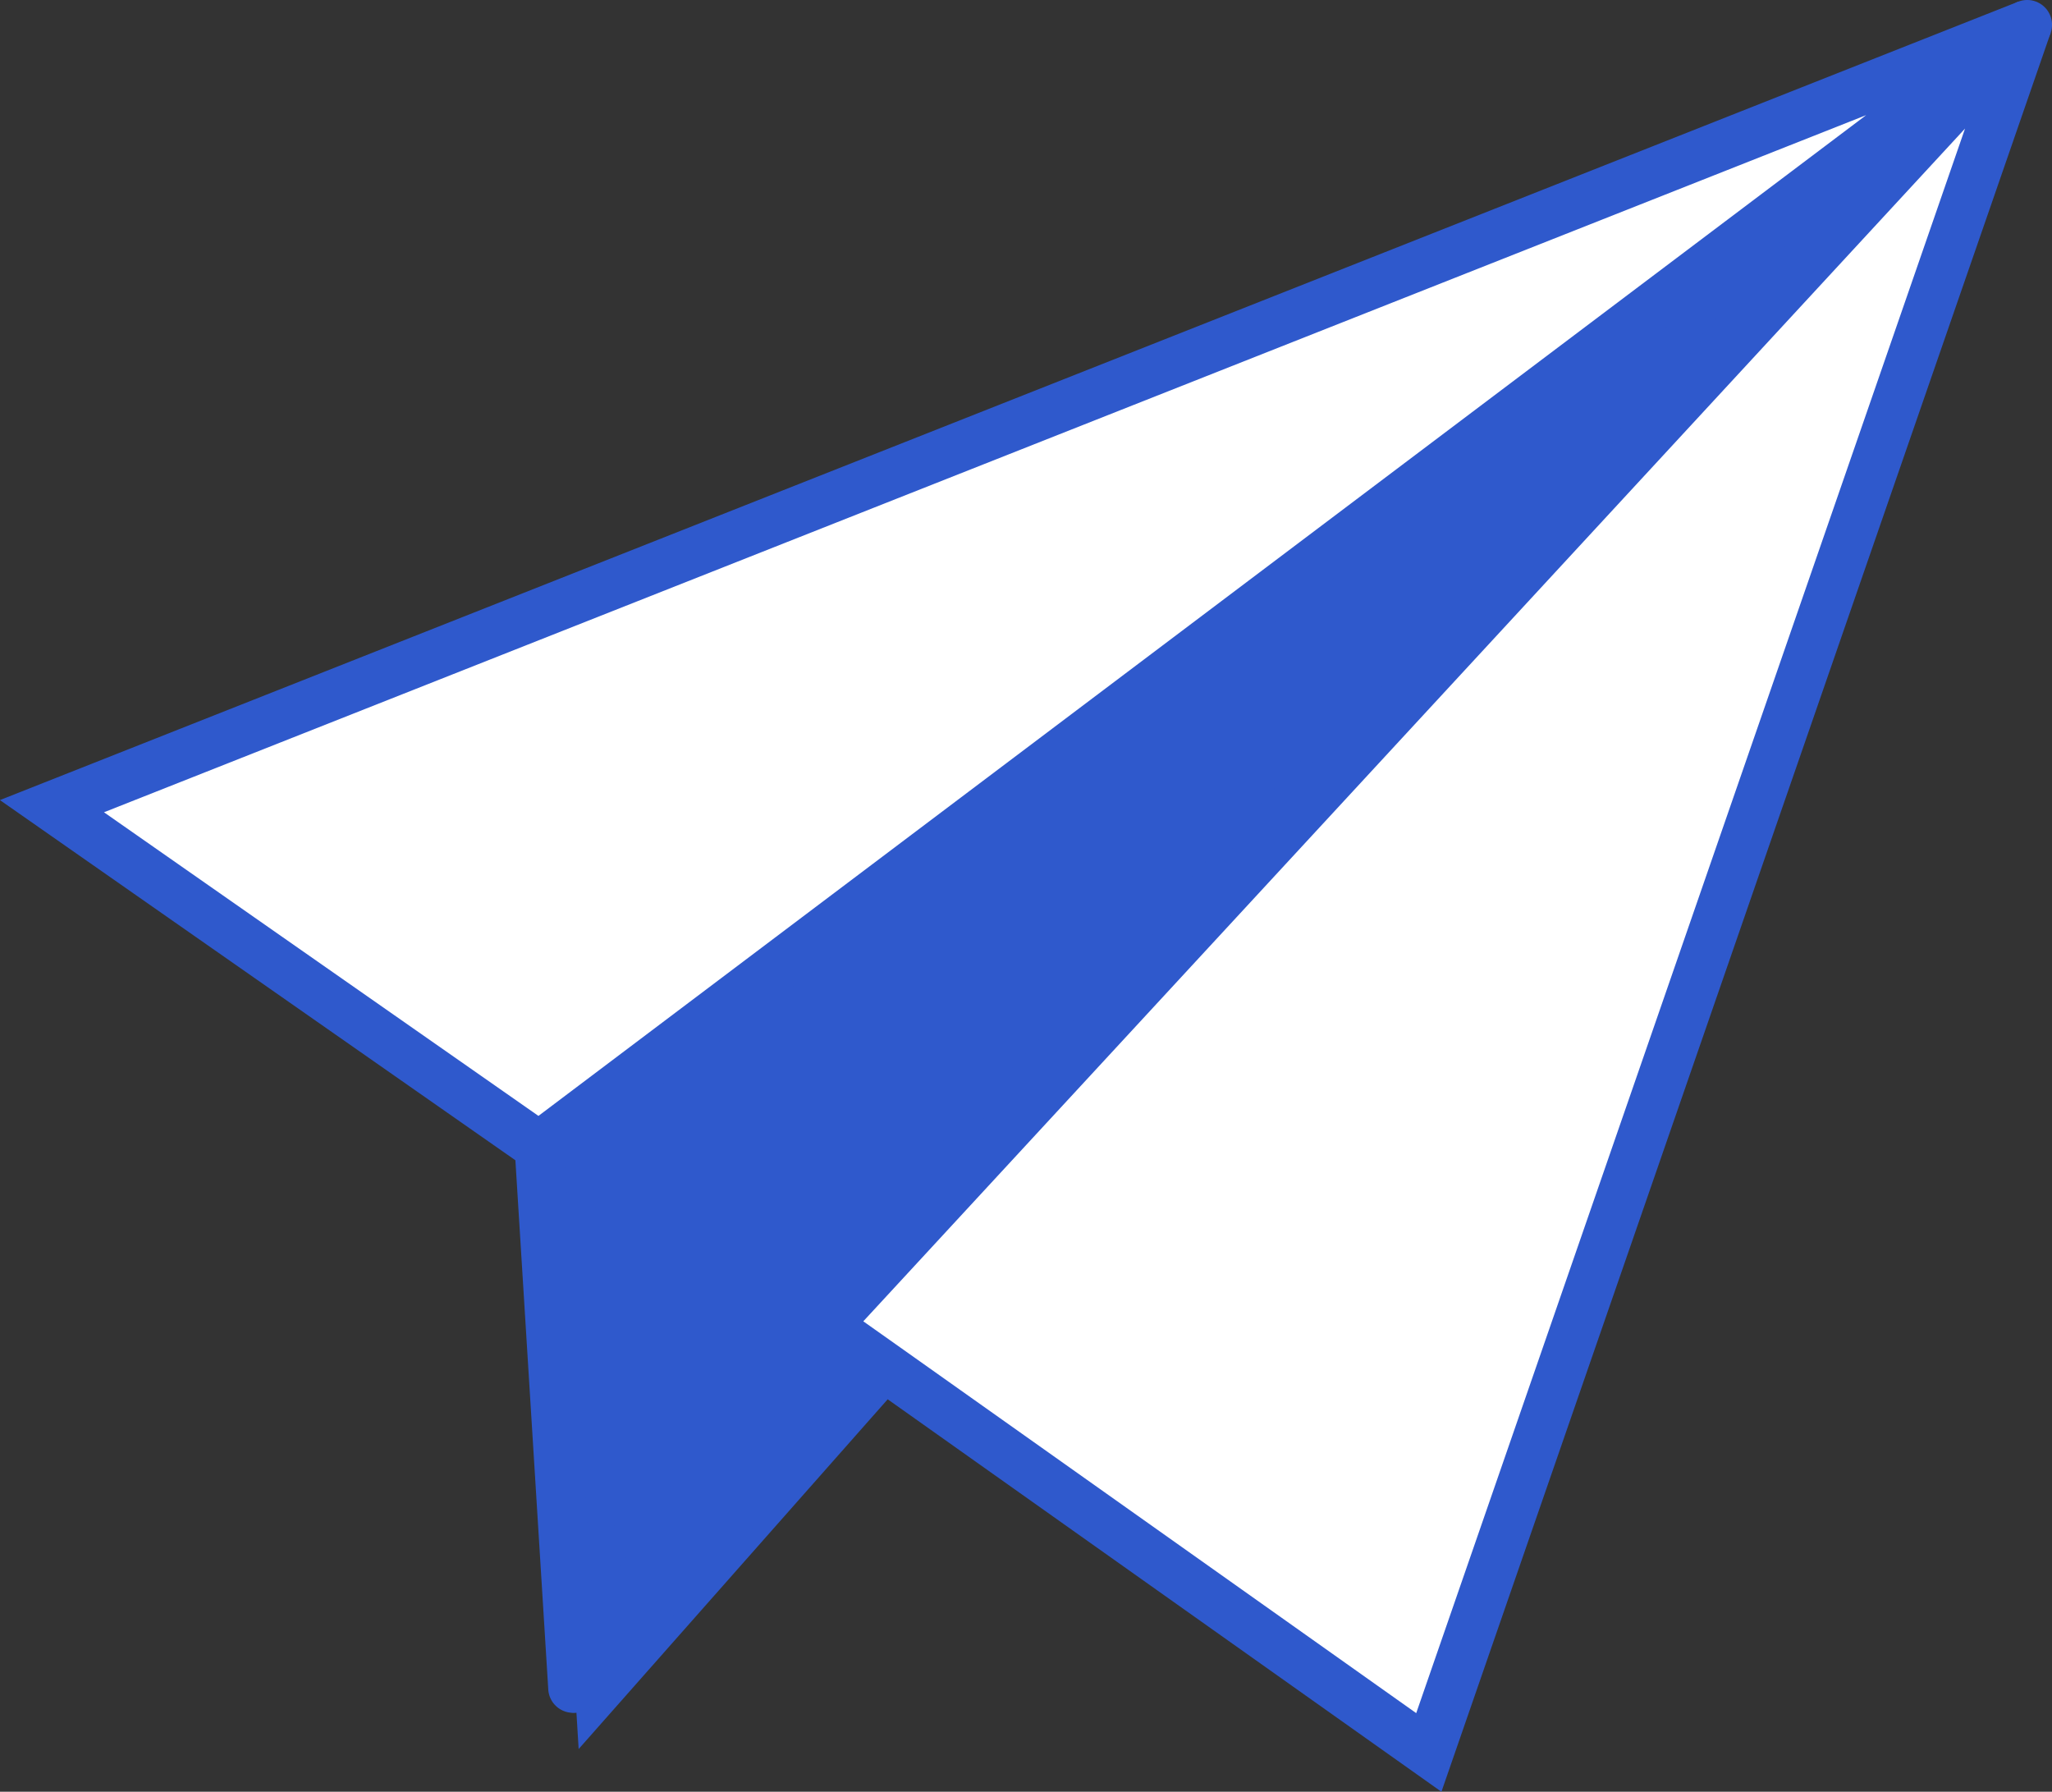
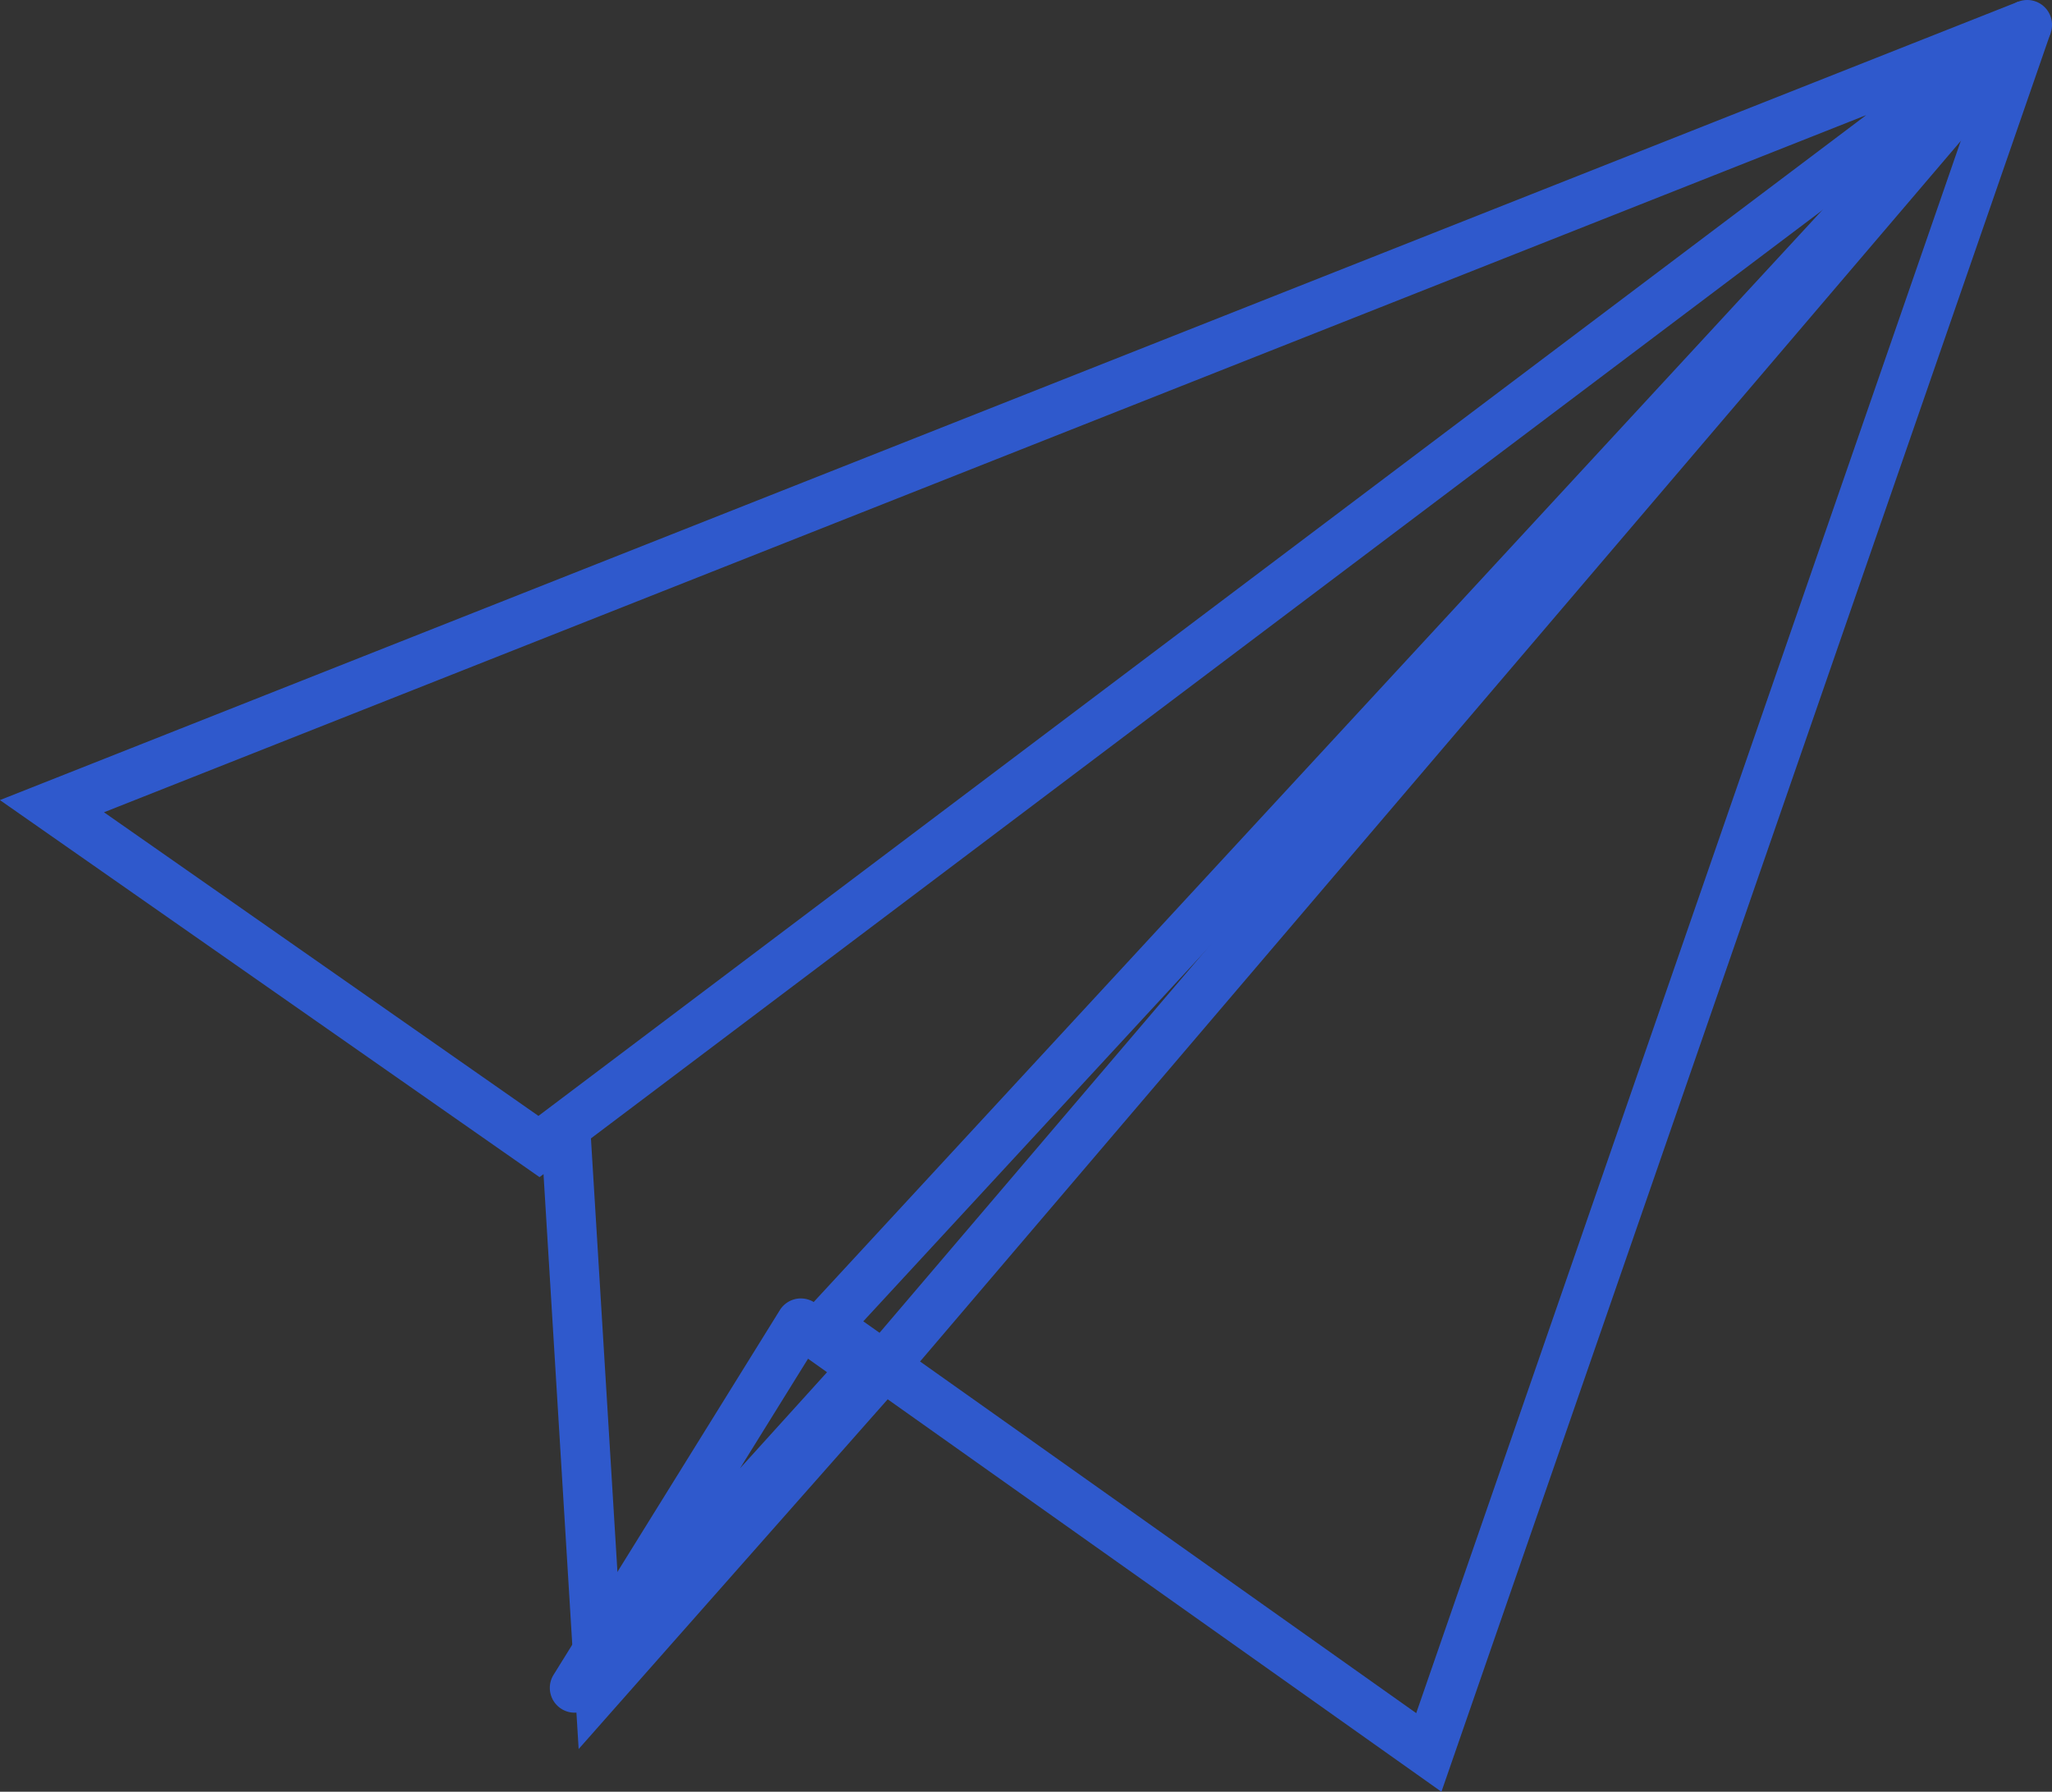
<svg xmlns="http://www.w3.org/2000/svg" width="82.824" height="72.312">
  <rect width="100%" height="100%" fill="#333333" stroke="none" />
  <defs>
    <clipPath id="a">
-       <path fill="none" stroke="#2f59cc" stroke-width="2" d="M0 0h80v70H0z" />
+       <path fill="none" stroke="#2f59cc" stroke-width="2" d="M0 0h80v70z" />
    </clipPath>
  </defs>
-   <path d="m81.824.999-2.243 2.63-44.34 52-11.034 12.486-1.346-22.063" fill="#2f59cc" />
  <path d="m23.356 70.588-1.5-24.536a1 1 0 0 1 2-.041l1.2 19.631 9.435-10.669L81.063.351a1 1 0 1 1 1.522 1.3L35.991 56.29Z" fill="#2f59cc" />
  <g clip-path="url(#a)" transform="translate(1.961 .863)">
-     <path d="M79.86-.864a1 1 0 0 1 .729 1.685L31.261 53.236l-9.25 14.563a1 1 0 0 1-1.842-.474L18.798 45.26v-.062a1.009 1.009 0 0 1 .4-.8L79.261-.664a1 1 0 0 1 .599-.2ZM21.974 64.13l7.652-12.043a1 1 0 0 1 .116-.149L71.191 7.89 20.826 45.67Z" fill="#2f59cc" />
-   </g>
-   <path d="m2.097 32.536 19.658 13.736L81.824.999Z" fill="#fff" />
+     </g>
  <path d="M21.777 47.507-.003 32.29 81.456.069l.97 1.728ZM4.197 32.782l17.536 12.254 53.591-40.39Z" fill="#2f59cc" />
-   <path d="m33.337 53.485 2.553 1.806 21.781 15.435L81.824.999Z" fill="#fff" />
  <path d="M58.18 72.312 35.312 56.106l-3.482-2.463L81.09.321l1.679 1.006ZM34.845 53.326l1.623 1.148 20.694 14.665 22.152-63.95Z" fill="#2f59cc" />
  <path d="M32.326 52.403a1 1 0 0 1 .579.185l2.553 1.814a1 1 0 0 1 .162 1.486l-11.683 12.9a1 1 0 0 1-1.591-1.2l9.13-14.713a1 1 0 0 1 .85-.473Zm1.056 2.977-.767-.545-2.745 4.423Z" fill="#2f59cc" />
</svg>